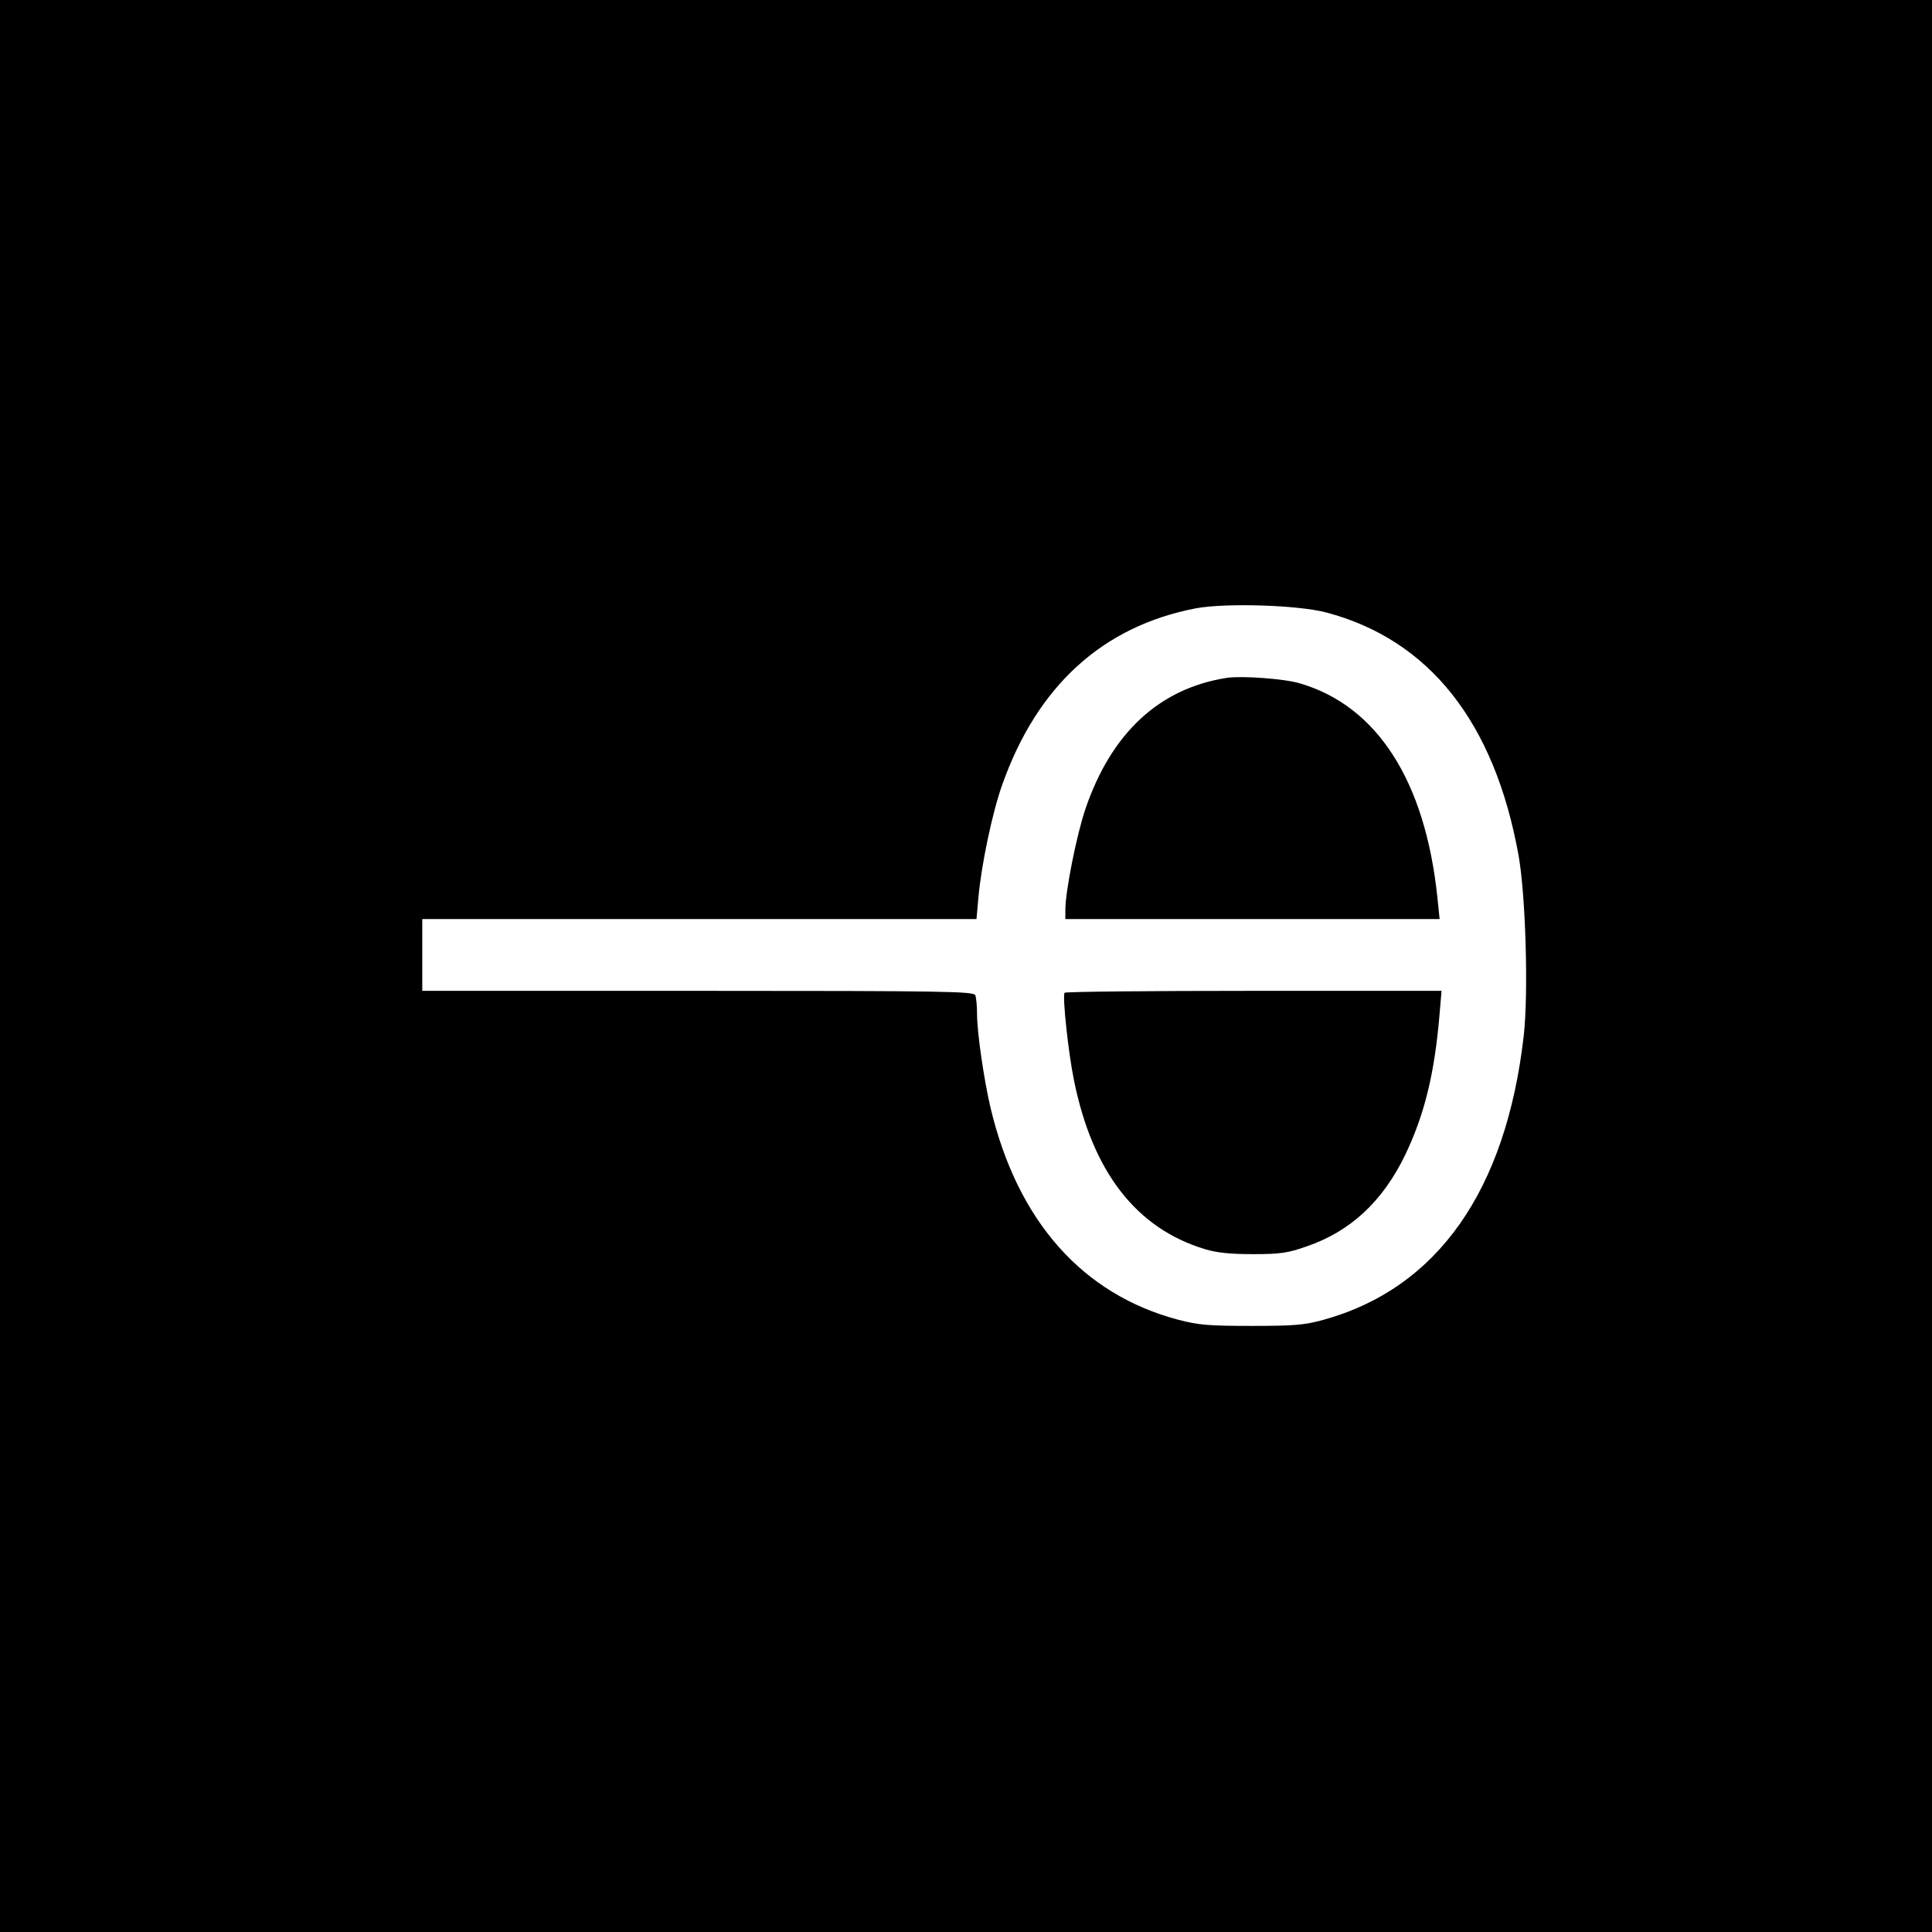
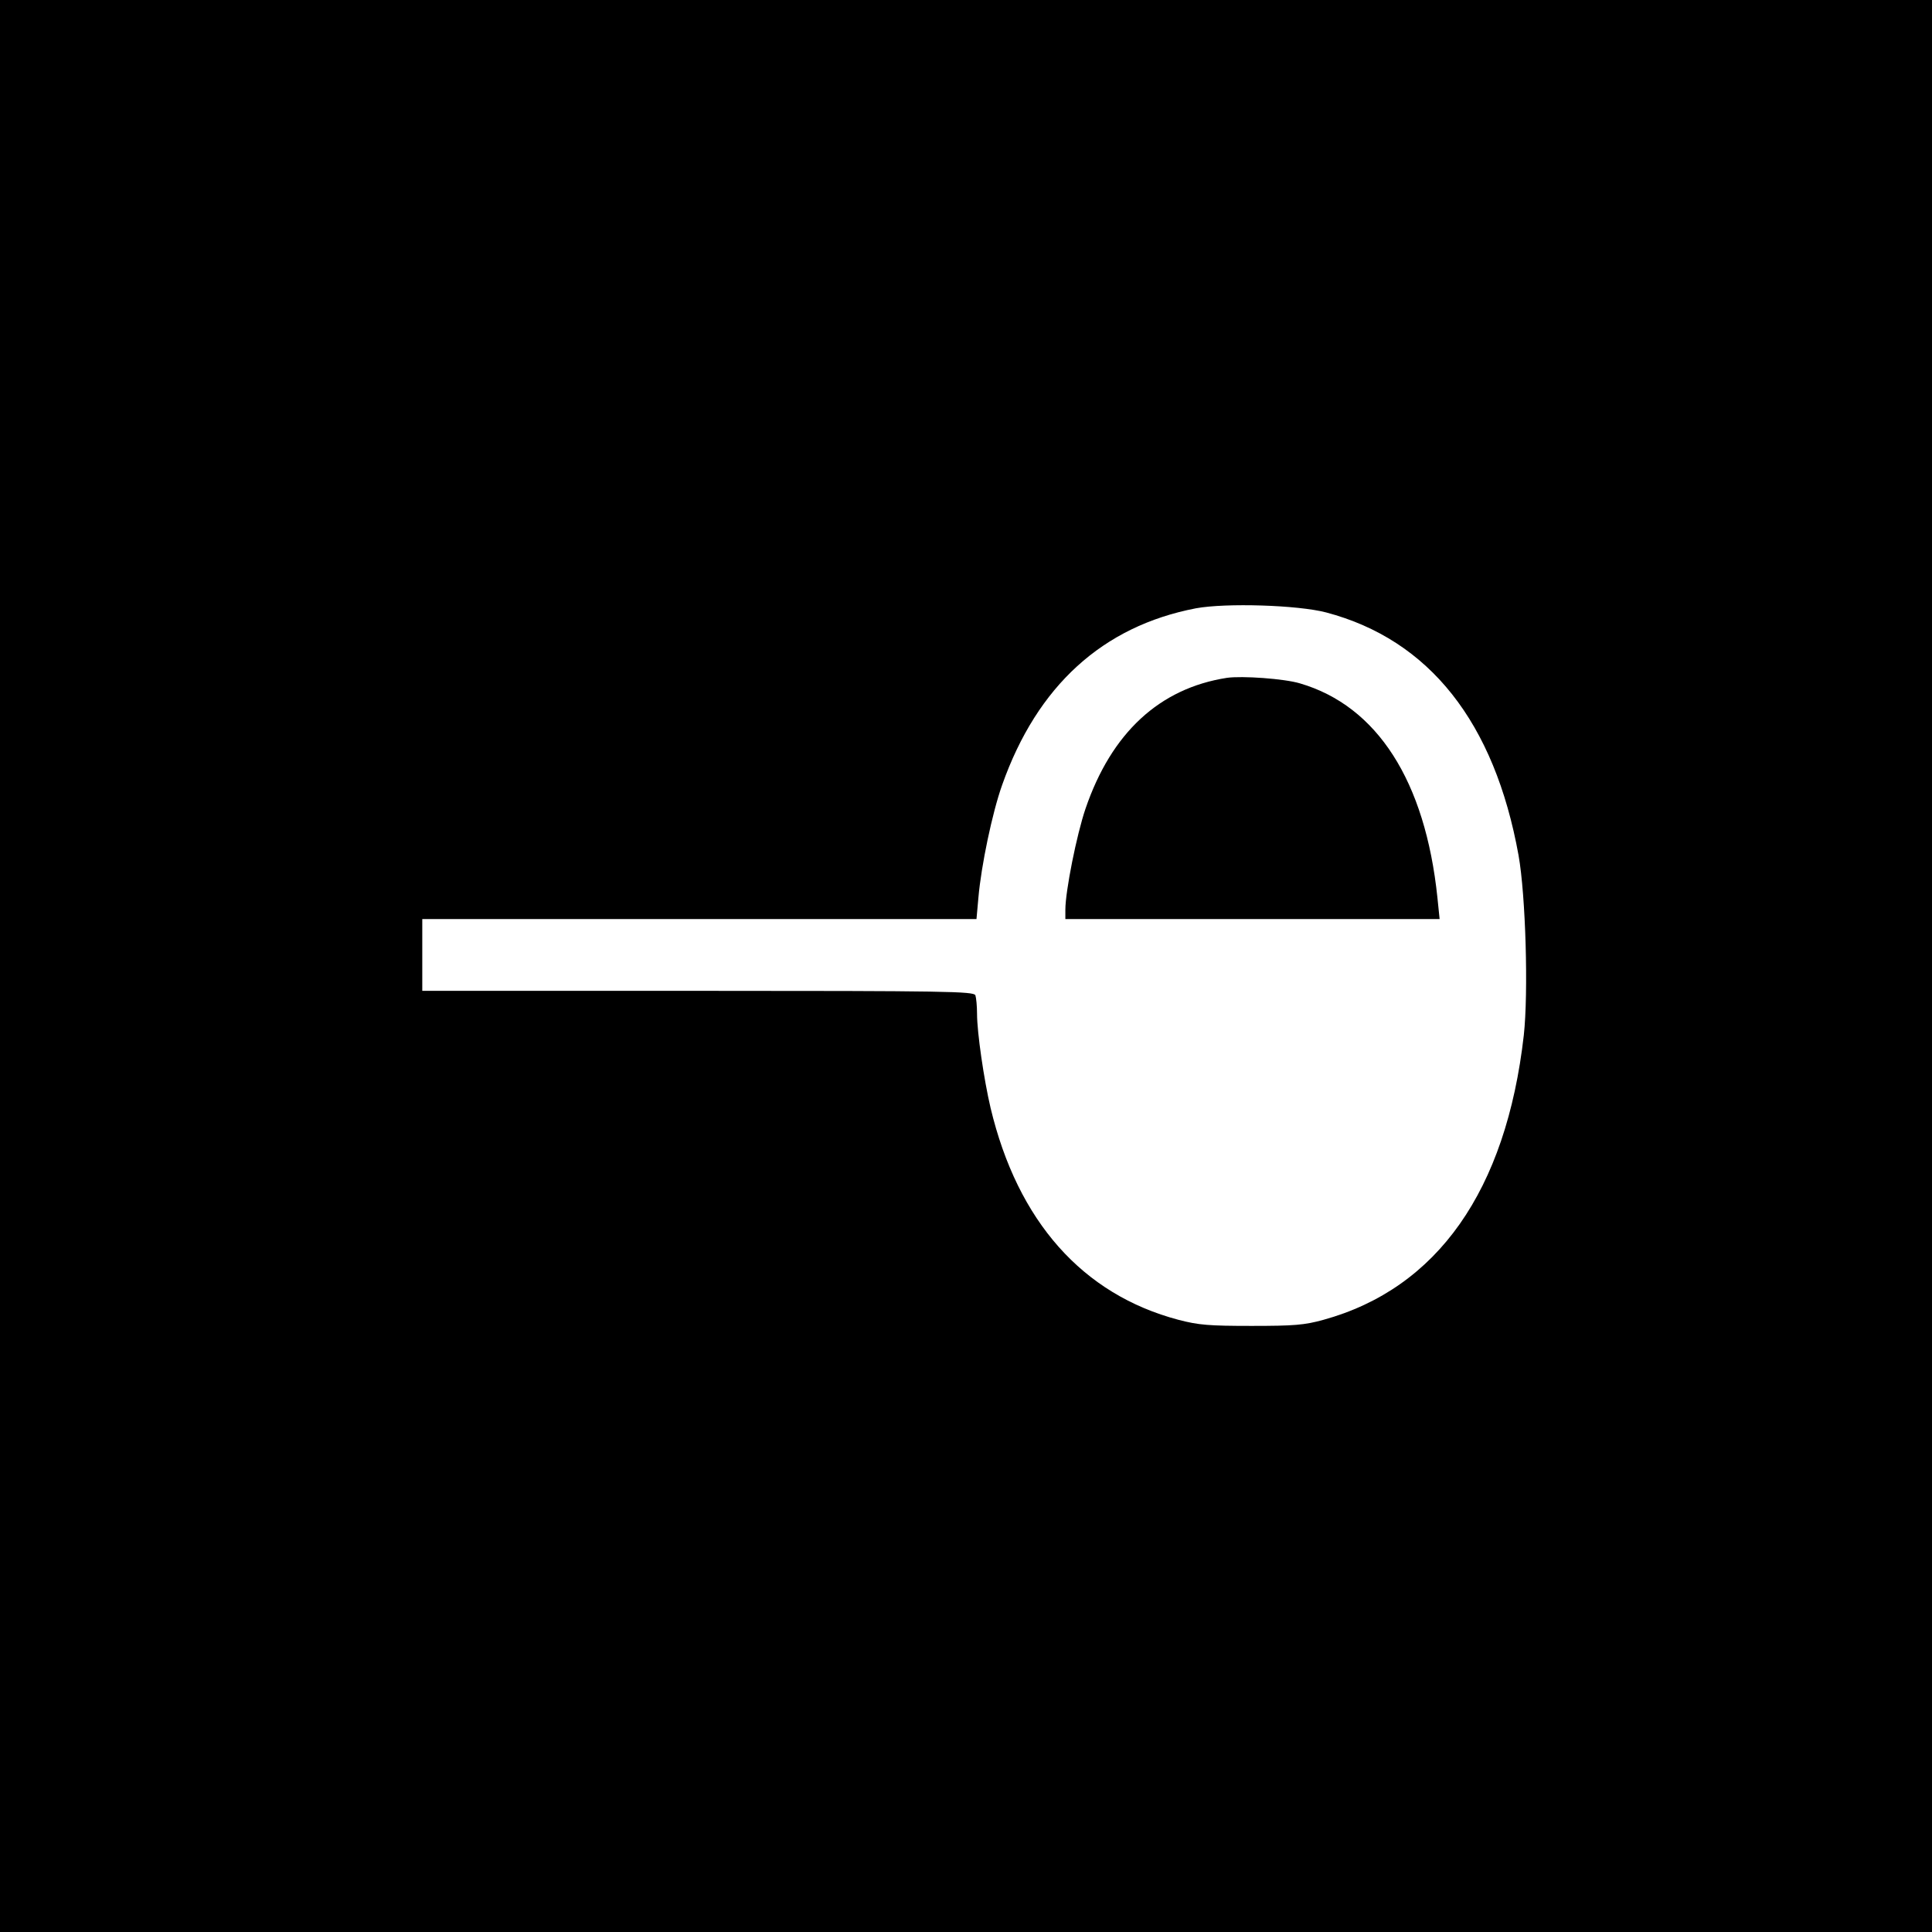
<svg xmlns="http://www.w3.org/2000/svg" version="1.0" width="700pt" height="700pt" viewBox="0 0 700 700" preserveAspectRatio="xMidYMid meet">
  <g transform="translate(0,700) scale(0.1,-0.1)" fill="#000000" stroke="none">
    <path d="M0 3500 l0 -3500 3500 0 3500 0 0 3500 0 3500 -3500 0 -3500 0 0 -3500z m4805 1281 c374 -99 610 -398 697 -880 26 -146 36 -498 19 -652 -64 -563 -313 -917 -726 -1031 -69 -19 -106 -22 -260 -22 -155 0 -192 3 -265 22 -348 92 -583 357 -681 768 -24 102 -49 273 -49 341 0 28 -3 58 -6 67 -6 14 -103 16 -1005 16 l-999 0 0 130 0 130 1004 0 1004 0 7 78 c10 115 50 307 86 408 127 359 364 575 702 640 109 20 369 12 472 -15z" />
    <path d="M4445 4544 c-244 -38 -418 -199 -512 -474 -32 -94 -73 -299 -73 -366 l0 -34 678 0 678 0 -8 78 c-44 422 -218 694 -498 776 -56 17 -210 28 -265 20z" />
-     <path d="M3857 3403 c-8 -15 14 -219 34 -316 67 -333 226 -538 475 -613 43 -13 91 -18 174 -18 98 0 126 4 194 28 158 54 275 162 357 331 70 146 107 295 125 513 l7 82 -681 0 c-375 0 -683 -3 -685 -7z" />
  </g>
</svg>